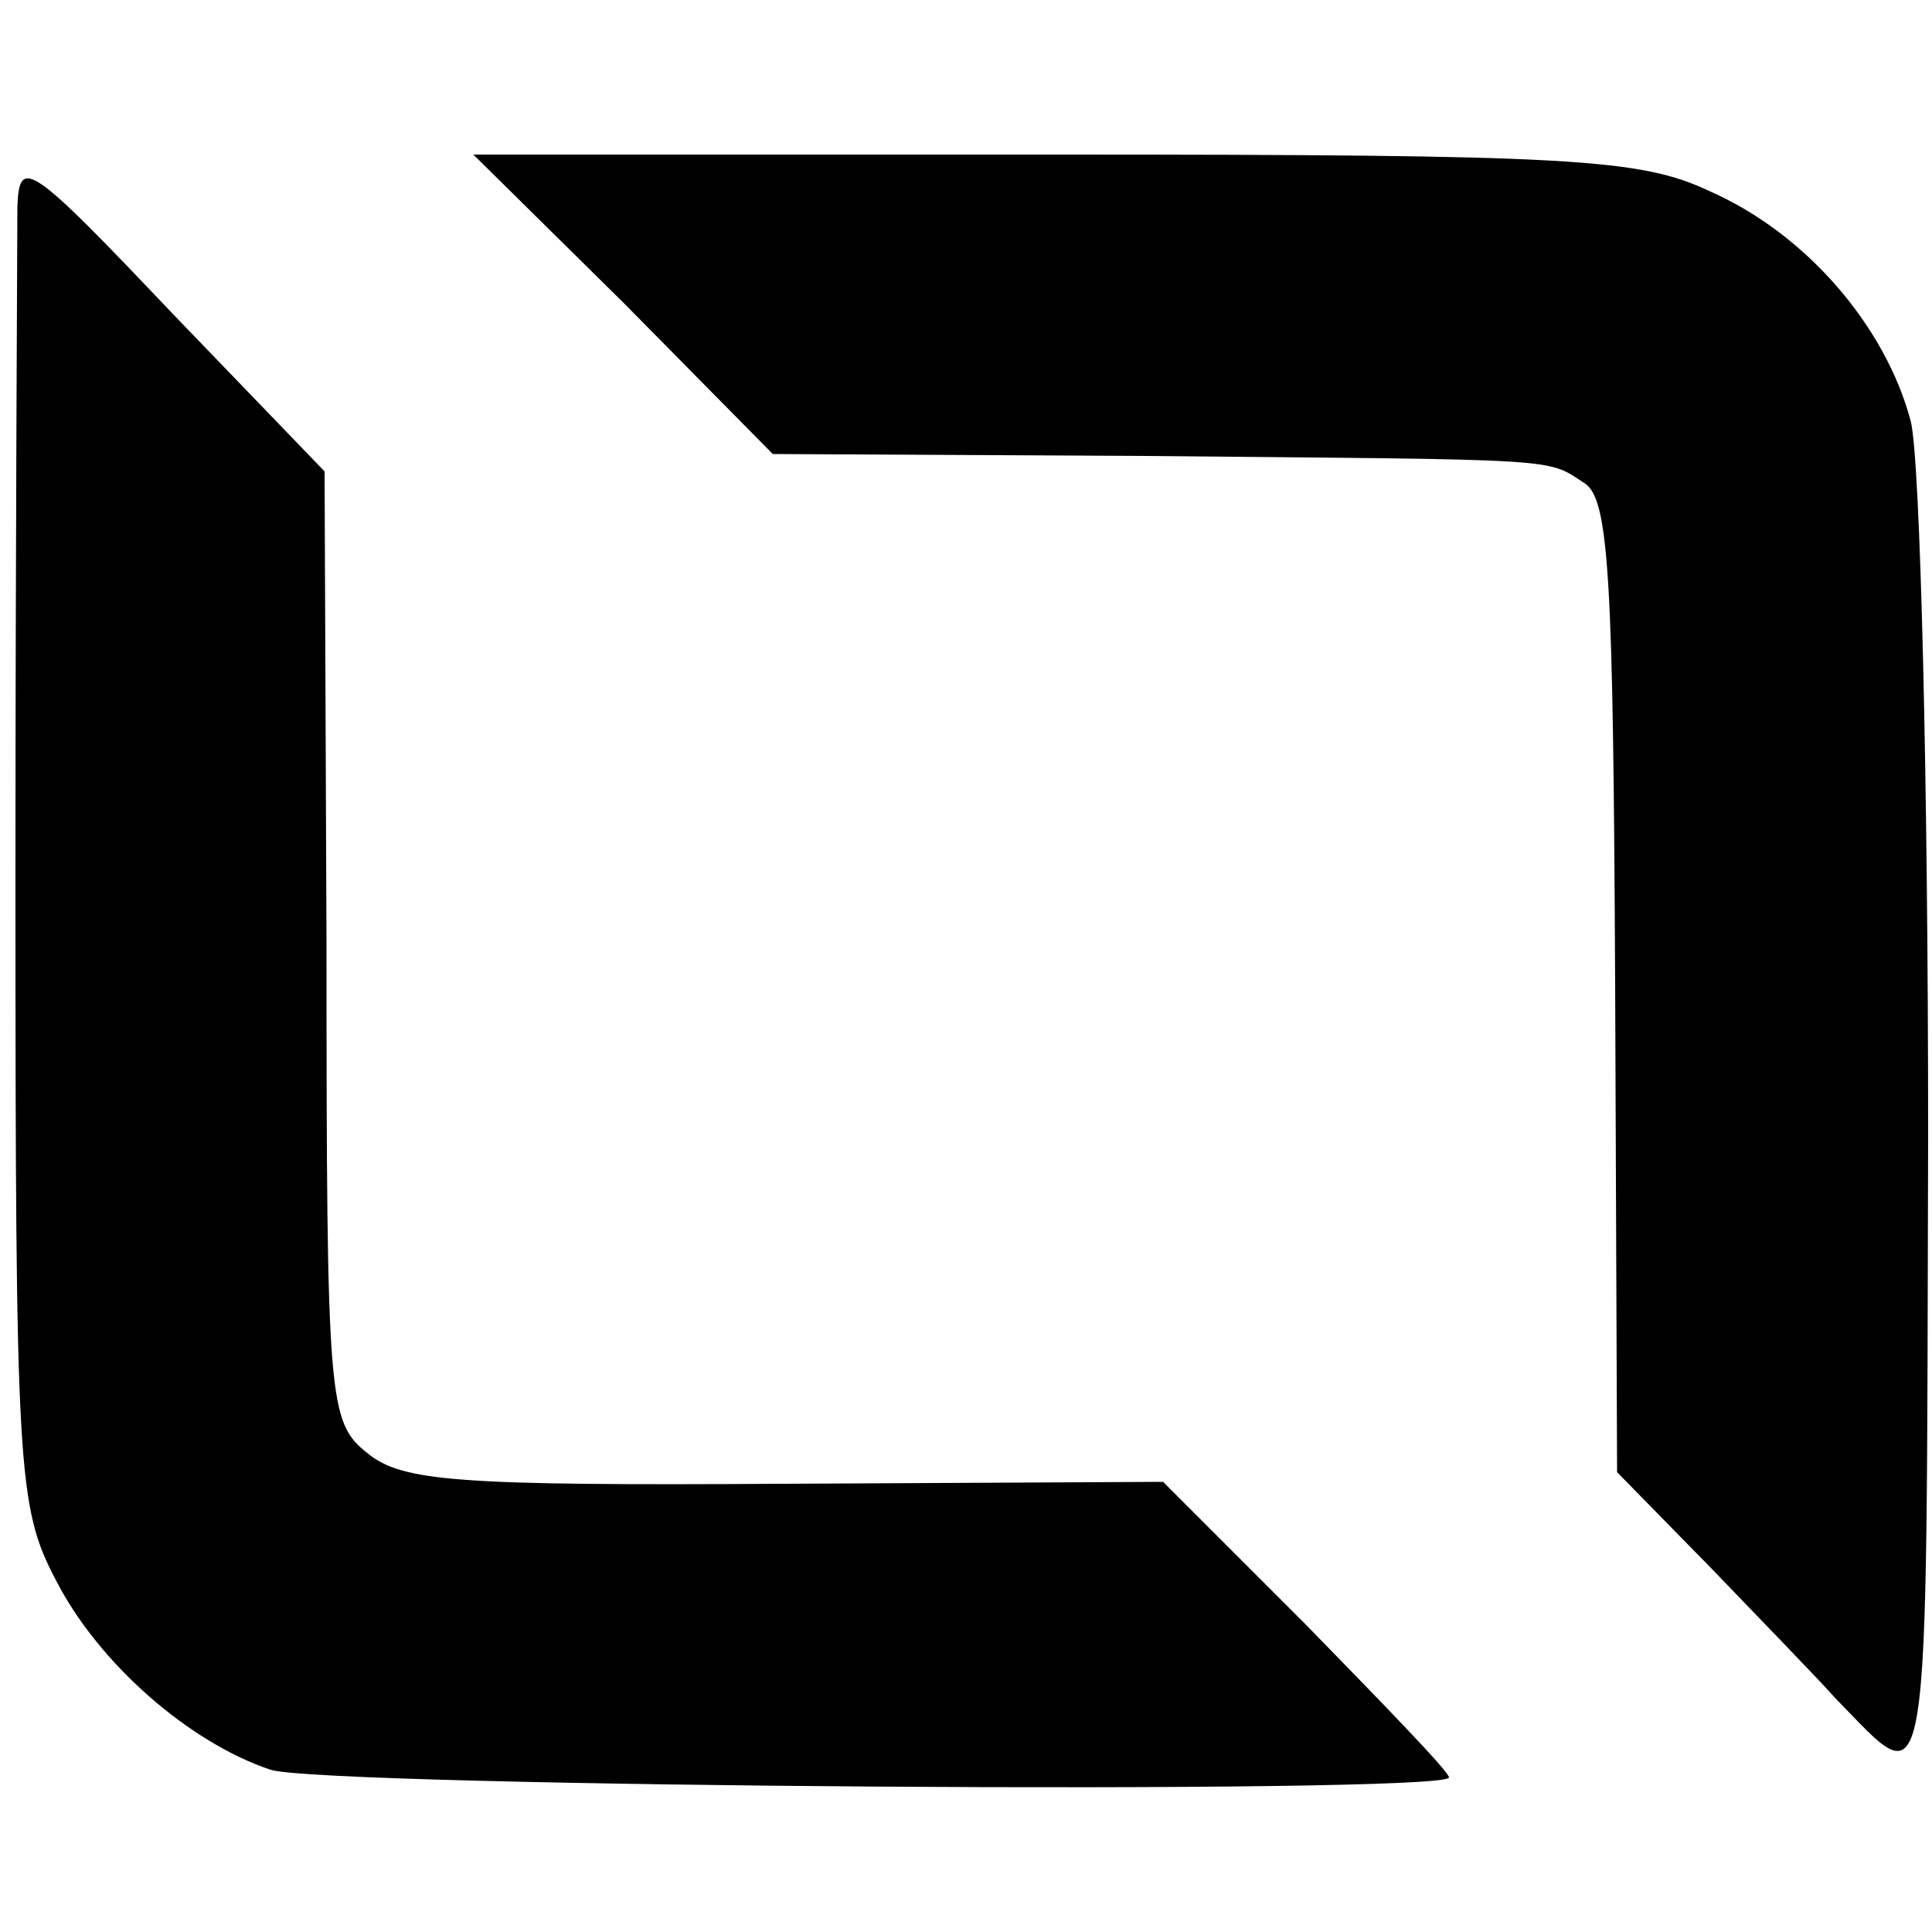
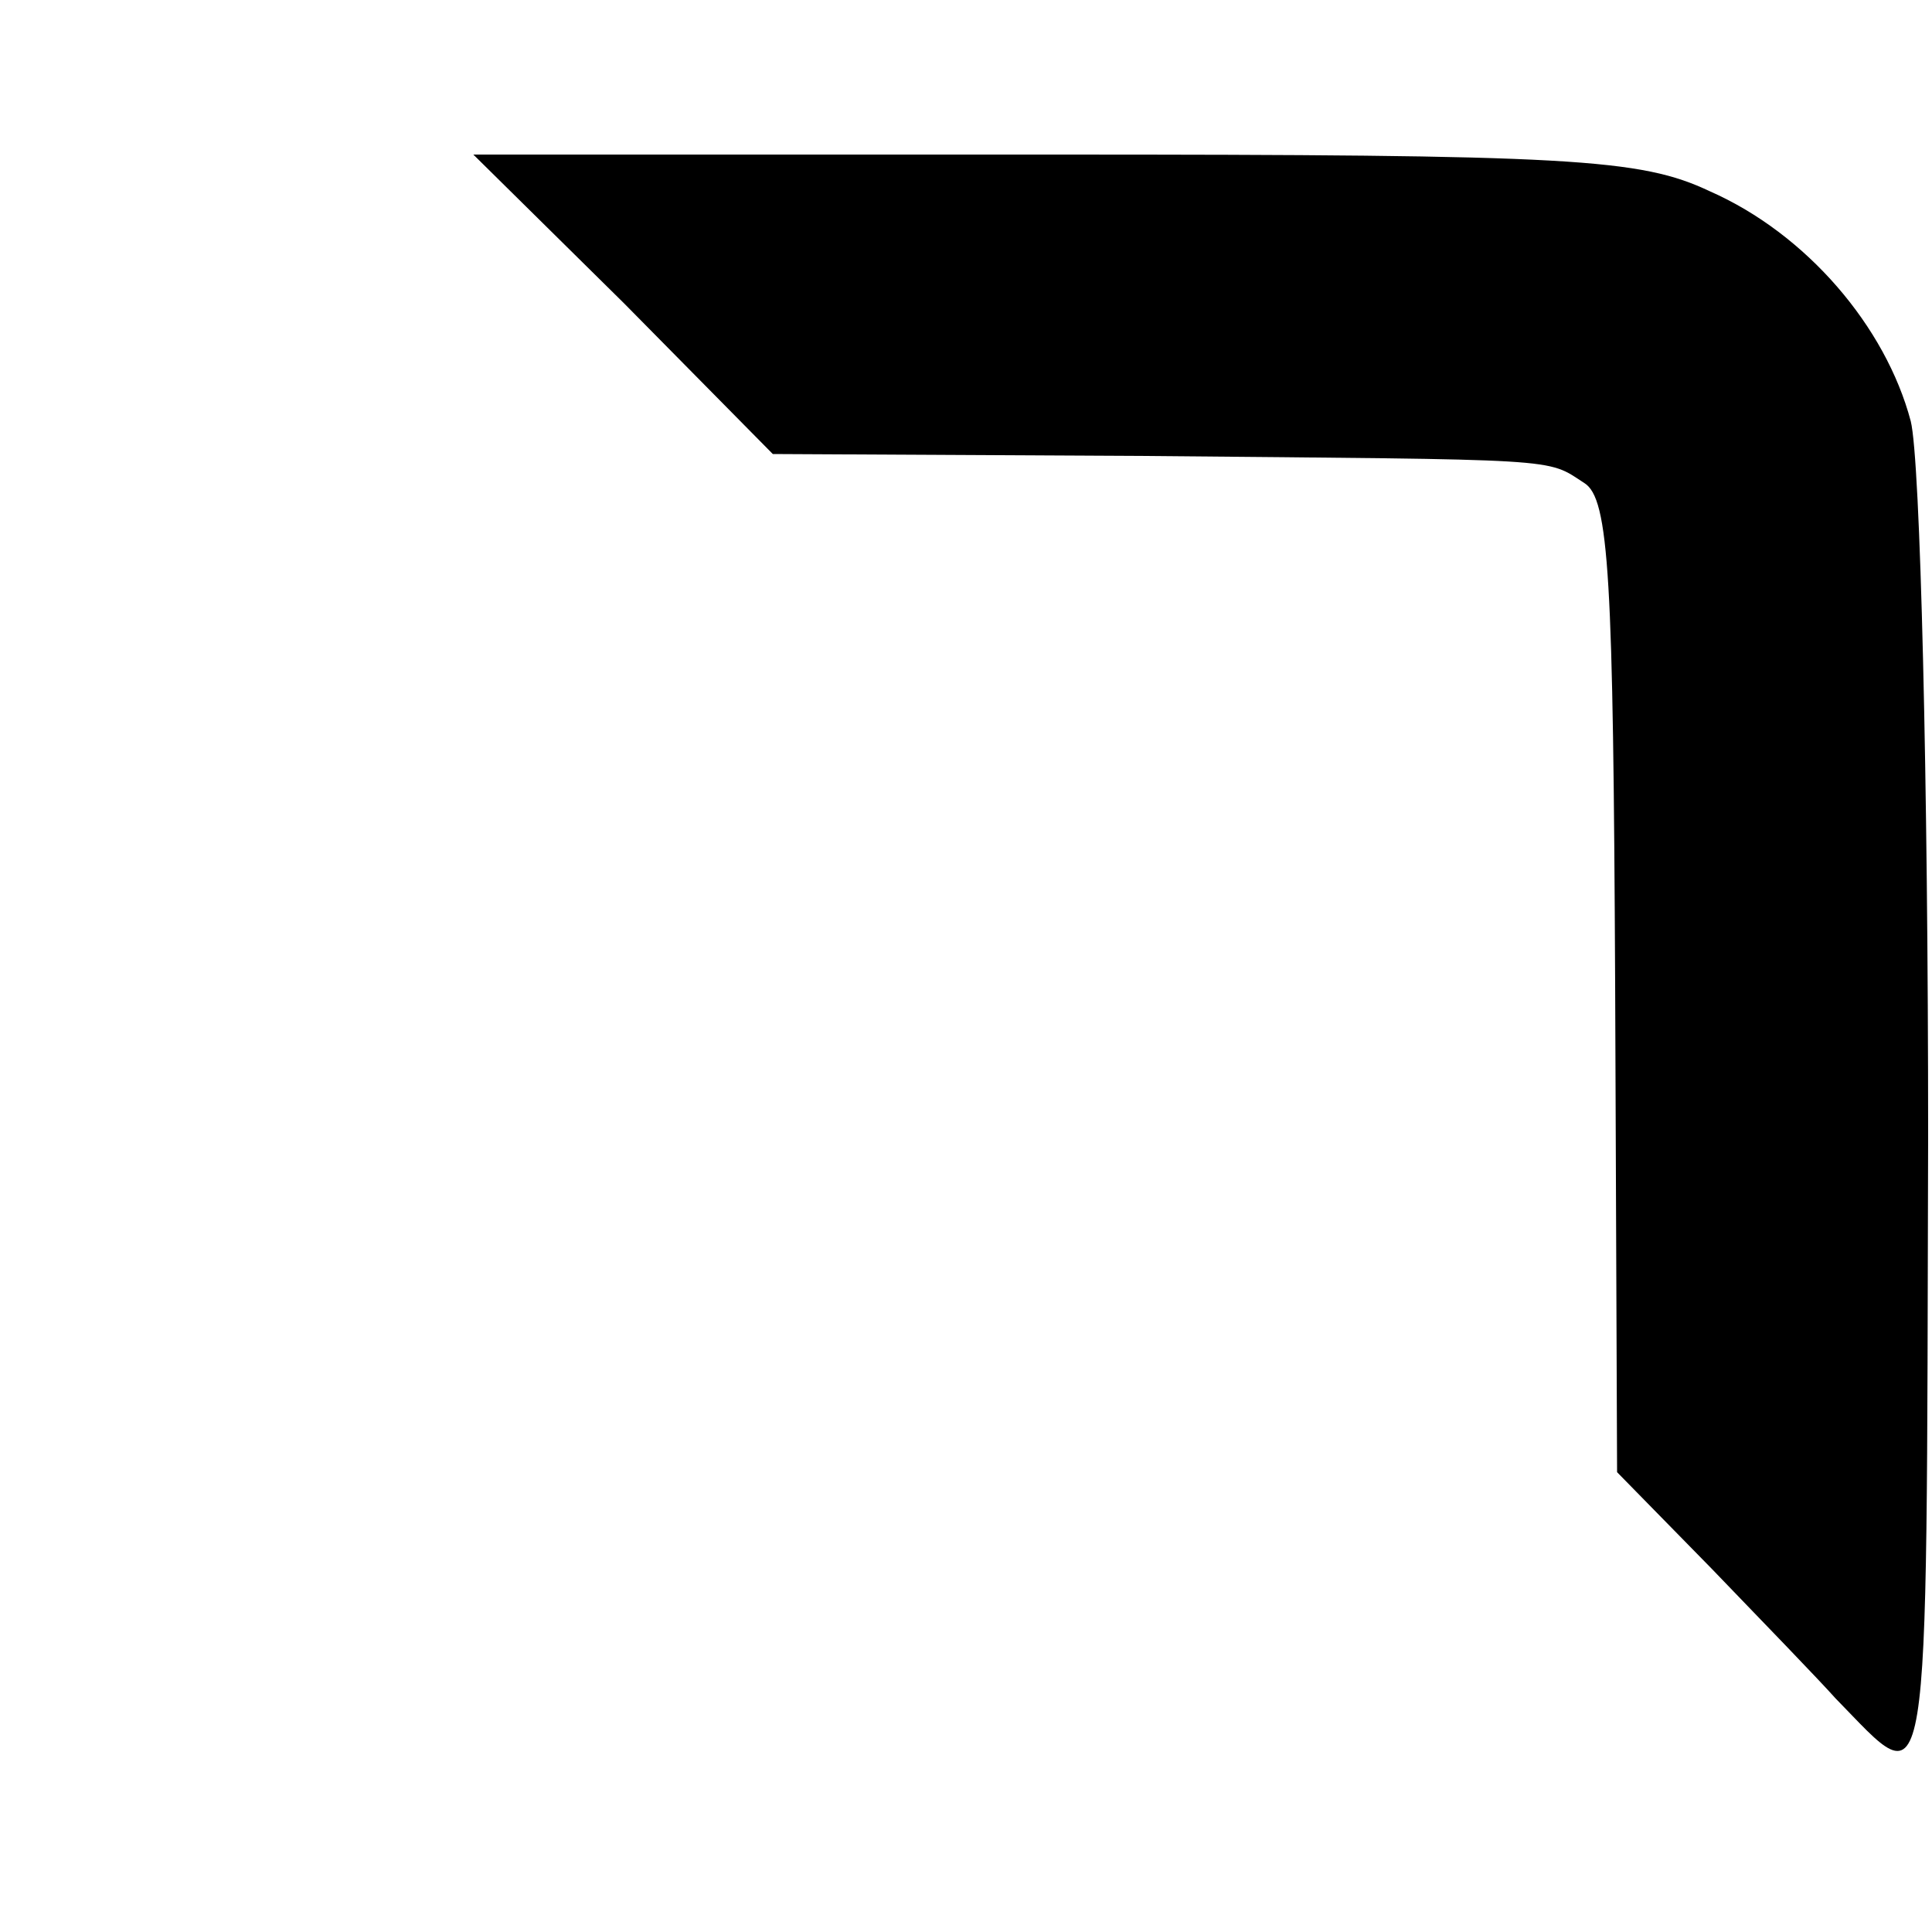
<svg xmlns="http://www.w3.org/2000/svg" version="1.0" width="100pt" height="100pt" viewBox="0 0 100 100" preserveAspectRatio="xMidYMid meet">
  <g transform="translate(0,100) scale(0.1,-0.1)" fill="#000000" stroke="none">
-     <path d="M9 893 c0 -15 -1 -173 -1 -349 0 -306 1 -324 21 -362 22 -43 69 -84 111 -98 27 -9 610 -13 610 -4 0 3 -34 38 -74 79 l-74 74 -196 -1 c-169 -1 -198 1 -216 16 -20 16 -21 26 -21 263 l-1 245 -79 82 c-74 78 -79 81 -80 55z" />
    <path d="M323 843 l77 -78 192 -1 c219 -2 208 -1 228 -14 13 -8 15 -49 16 -260 l1 -252 49 -50 c27 -28 56 -58 64 -67 50 -51 47 -67 48 291 0 183 -4 350 -9 370 -13 49 -54 97 -104 119 -36 17 -71 19 -340 19 l-300 0 78 -77z" />
  </g>
</svg>